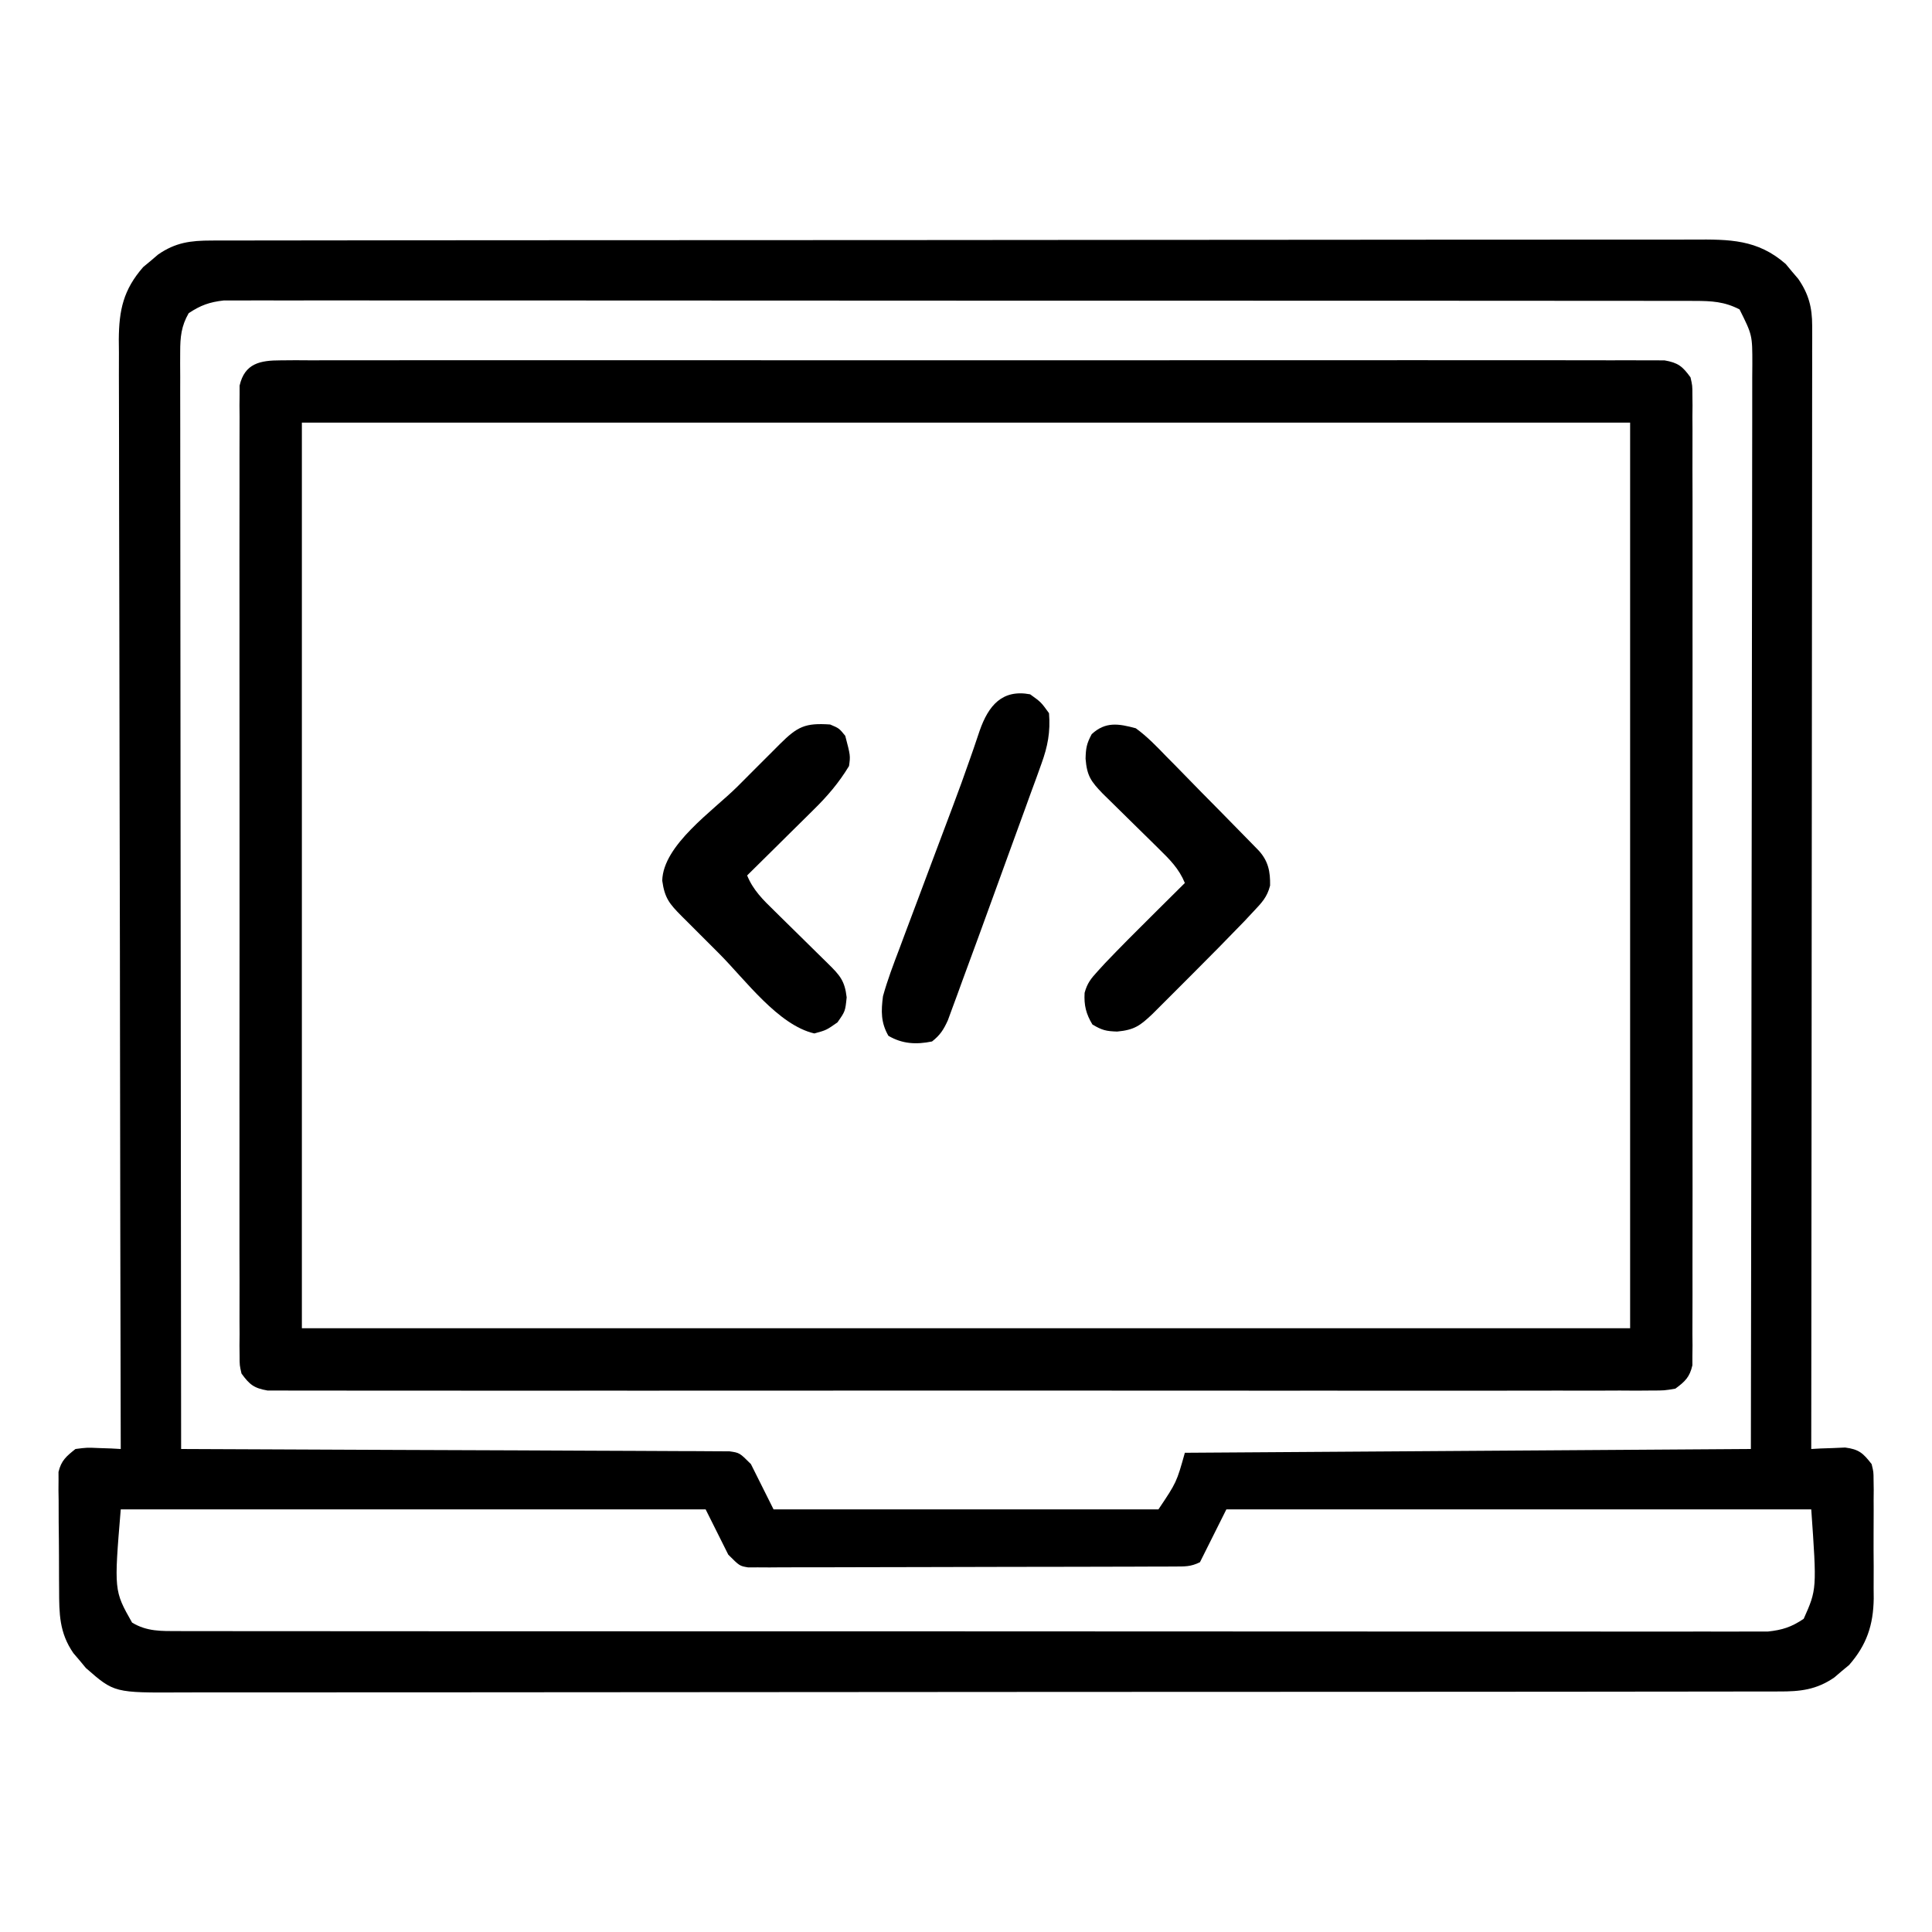
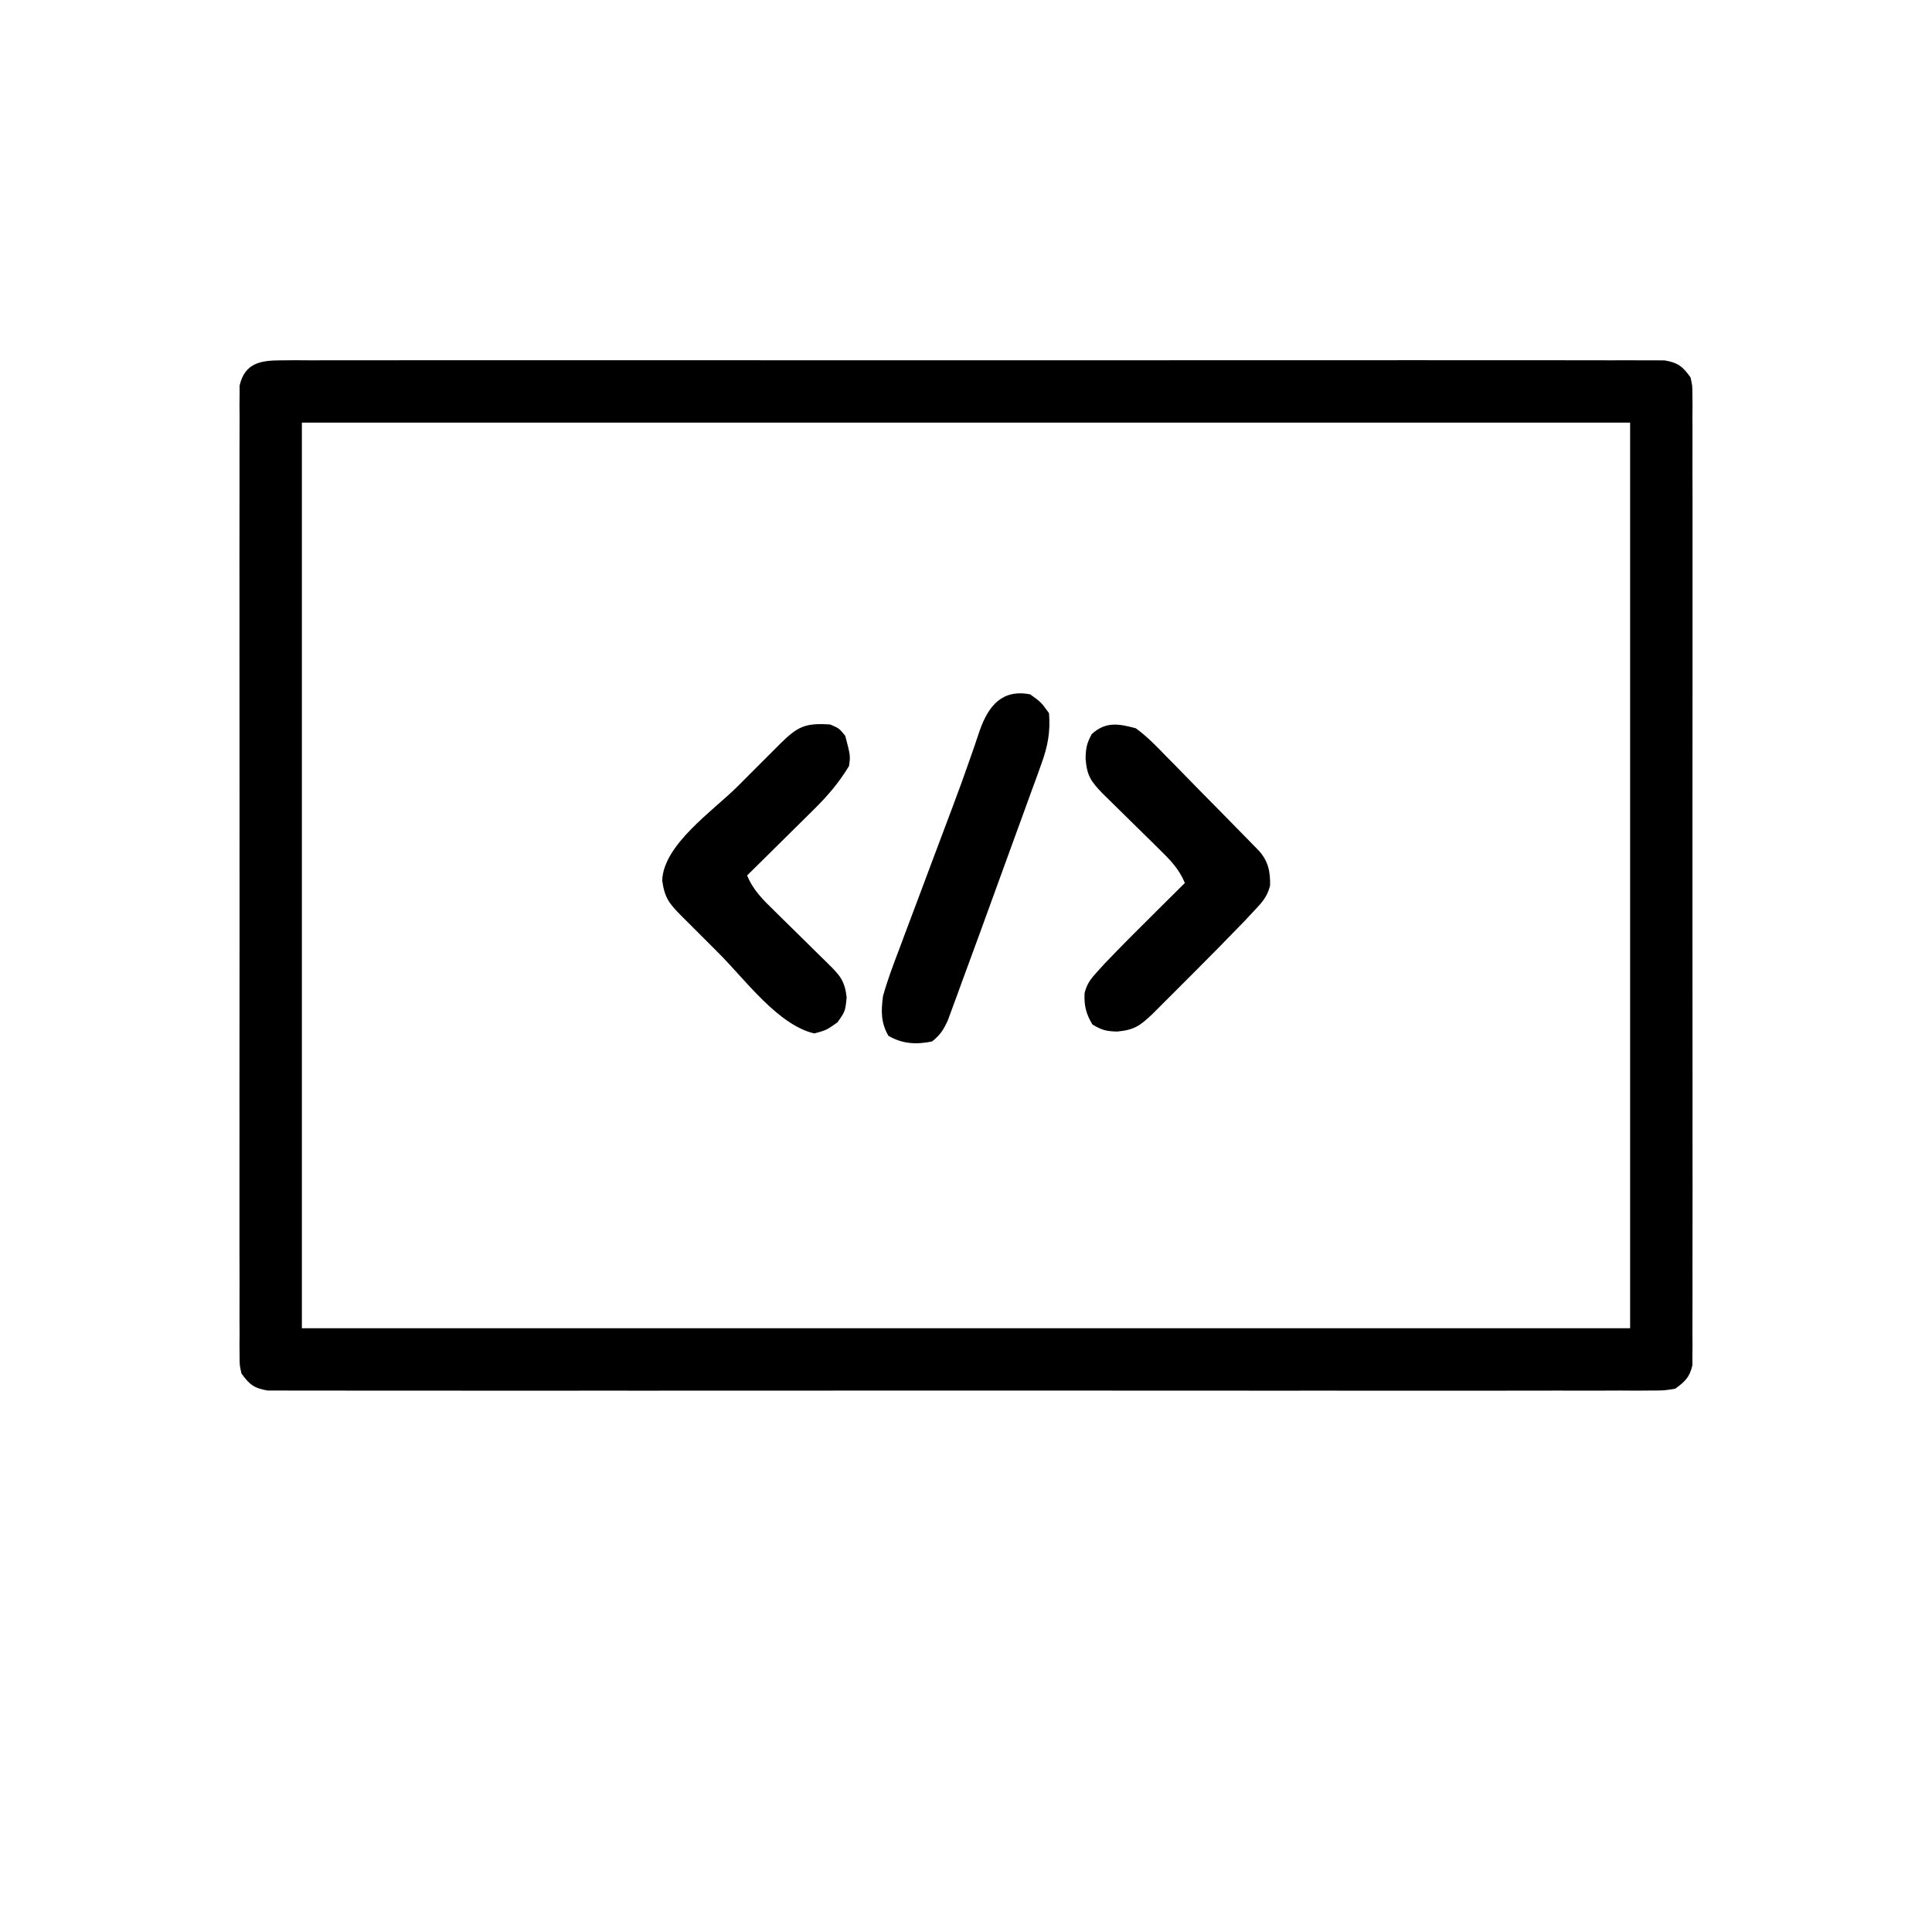
<svg xmlns="http://www.w3.org/2000/svg" height="512" width="512" version="1.1">
-   <path transform="translate(56.058,63.743)" fill="#000000" d="M0 0 C0.702 -0.004 1.405 -0.007 2.128 -0.011 C4.488 -0.02 6.847 -0.015 9.206 -0.01 C10.912 -0.014 12.619 -0.018 14.325 -0.024 C19.018 -0.036 23.712 -0.036 28.405 -0.033 C33.465 -0.033 38.526 -0.044 43.586 -0.054 C53.501 -0.07 63.417 -0.076 73.332 -0.077 C81.391 -0.078 89.449 -0.082 97.508 -0.088 C120.347 -0.106 143.187 -0.115 166.027 -0.114 C167.874 -0.113 167.874 -0.113 169.759 -0.113 C170.992 -0.113 172.226 -0.113 173.496 -0.113 C193.485 -0.112 213.474 -0.131 233.462 -0.16 C253.979 -0.188 274.496 -0.202 295.013 -0.2 C306.534 -0.2 318.056 -0.205 329.577 -0.227 C339.387 -0.245 349.196 -0.249 359.005 -0.236 C364.011 -0.229 369.016 -0.229 374.022 -0.246 C378.604 -0.262 383.187 -0.259 387.769 -0.242 C389.427 -0.239 391.084 -0.242 392.742 -0.254 C402.26 -0.313 409.697 -0.339 417.184 6.222 C417.723 6.873 418.261 7.524 418.817 8.195 C419.371 8.843 419.925 9.492 420.496 10.16 C423.271 14.187 424.192 17.747 424.188 22.605 C424.192 23.67 424.196 24.735 424.2 25.833 C424.194 26.998 424.188 28.162 424.182 29.362 C424.185 31.224 424.185 31.224 424.187 33.124 C424.19 36.567 424.184 40.011 424.174 43.454 C424.165 47.168 424.168 50.883 424.169 54.597 C424.171 61.032 424.164 67.466 424.153 73.9 C424.137 83.203 424.132 92.506 424.129 101.809 C424.125 116.903 424.111 131.997 424.092 147.09 C424.074 161.752 424.06 176.414 424.051 191.076 C424.051 191.98 424.05 192.884 424.05 193.815 C424.047 198.349 424.045 202.883 424.042 207.416 C424.021 245.03 423.986 282.644 423.942 320.257 C424.761 320.211 425.581 320.164 426.426 320.117 C427.504 320.081 428.581 320.044 429.692 320.007 C430.759 319.961 431.826 319.914 432.926 319.867 C436.611 320.344 437.697 321.367 439.942 324.257 C440.449 326.317 440.449 326.317 440.459 328.532 C440.472 329.366 440.484 330.201 440.497 331.061 C440.485 332.404 440.485 332.404 440.473 333.773 C440.477 334.703 440.48 335.632 440.484 336.59 C440.487 338.557 440.48 340.524 440.463 342.491 C440.442 345.483 440.463 348.472 440.488 351.464 C440.486 353.38 440.481 355.295 440.473 357.21 C440.481 358.097 440.489 358.984 440.497 359.897 C440.393 366.904 438.629 372.191 433.977 377.499 C433.326 378.038 432.675 378.577 432.004 379.132 C431.356 379.687 430.707 380.241 430.039 380.812 C425.316 384.066 421.002 384.548 415.383 384.515 C414.627 384.518 413.871 384.522 413.091 384.525 C410.548 384.534 408.005 384.53 405.462 384.525 C403.624 384.528 401.786 384.533 399.947 384.538 C394.889 384.551 389.831 384.55 384.772 384.548 C379.32 384.548 373.867 384.559 368.414 384.568 C357.729 384.585 347.043 384.59 336.358 384.591 C327.674 384.592 318.989 384.596 310.305 384.603 C285.695 384.62 261.085 384.63 236.474 384.628 C235.811 384.628 235.147 384.628 234.464 384.628 C233.122 384.628 231.781 384.628 230.439 384.628 C209.567 384.627 188.694 384.642 167.822 384.669 C144.375 384.7 120.927 384.717 97.48 384.715 C85.064 384.714 72.648 384.72 60.232 384.741 C49.661 384.76 39.091 384.764 28.52 384.75 C23.126 384.744 17.732 384.744 12.337 384.761 C7.399 384.777 2.462 384.774 -2.476 384.756 C-4.263 384.753 -6.049 384.757 -7.836 384.768 C-25.792 384.872 -25.792 384.872 -33.301 378.292 C-33.839 377.641 -34.378 376.99 -34.933 376.32 C-35.488 375.671 -36.042 375.023 -36.613 374.355 C-40.361 368.916 -40.379 363.902 -40.394 357.503 C-40.401 356.565 -40.408 355.628 -40.415 354.661 C-40.425 352.684 -40.429 350.706 -40.429 348.728 C-40.433 345.702 -40.47 342.676 -40.508 339.65 C-40.514 337.726 -40.518 335.802 -40.519 333.878 C-40.534 332.974 -40.548 332.07 -40.563 331.138 C-40.554 329.872 -40.554 329.872 -40.544 328.579 C-40.547 327.839 -40.55 327.099 -40.553 326.337 C-39.833 323.307 -38.475 322.188 -36.058 320.257 C-33.043 319.867 -33.043 319.867 -29.808 320.007 C-28.731 320.043 -27.653 320.079 -26.543 320.117 C-25.723 320.163 -24.903 320.209 -24.058 320.257 C-24.06 319.619 -24.062 318.981 -24.063 318.324 C-24.153 280.504 -24.221 242.684 -24.263 204.865 C-24.268 200.323 -24.273 195.782 -24.278 191.241 C-24.279 190.337 -24.28 189.433 -24.281 188.502 C-24.299 173.864 -24.33 159.225 -24.367 144.587 C-24.405 129.567 -24.427 114.547 -24.435 99.527 C-24.44 90.259 -24.458 80.991 -24.49 71.723 C-24.511 65.367 -24.518 59.012 -24.512 52.656 C-24.51 48.989 -24.514 45.322 -24.535 41.656 C-24.558 37.678 -24.55 33.7 -24.54 29.722 C-24.557 27.989 -24.557 27.989 -24.575 26.22 C-24.517 18.426 -23.374 13.04 -18.094 7.015 C-17.443 6.476 -16.792 5.937 -16.121 5.382 C-15.473 4.828 -14.824 4.274 -14.156 3.703 C-9.525 0.511 -5.572 0.006 0 0 Z M-6.058 19.257 C-8.02 22.662 -8.308 25.613 -8.305 29.495 C-8.309 30.536 -8.313 31.577 -8.317 32.65 C-8.311 33.787 -8.305 34.924 -8.299 36.096 C-8.301 37.309 -8.302 38.522 -8.304 39.772 C-8.307 43.135 -8.301 46.499 -8.291 49.862 C-8.282 53.491 -8.285 57.119 -8.286 60.748 C-8.287 67.033 -8.281 73.318 -8.27 79.604 C-8.254 88.692 -8.248 97.779 -8.246 106.867 C-8.242 121.611 -8.228 136.355 -8.209 151.099 C-8.191 165.422 -8.177 179.744 -8.168 194.067 C-8.168 194.95 -8.167 195.833 -8.167 196.742 C-8.164 201.171 -8.162 205.6 -8.159 210.029 C-8.138 246.772 -8.103 283.515 -8.058 320.257 C-7.226 320.261 -6.393 320.264 -5.536 320.268 C-3.677 320.276 -1.818 320.284 0.04 320.292 C3.778 320.307 7.517 320.323 11.255 320.339 C18.818 320.371 26.381 320.403 33.944 320.436 C38.192 320.454 42.441 320.472 46.69 320.491 C47.529 320.494 48.368 320.498 49.233 320.501 C59.992 320.547 70.752 320.588 81.511 320.62 C87.898 320.639 94.285 320.669 100.671 320.709 C104.472 320.732 108.273 320.749 112.074 320.754 C115.99 320.76 119.906 320.781 123.822 320.811 C125.262 320.82 126.702 320.824 128.141 320.822 C130.082 320.821 132.022 320.839 133.962 320.859 C135.051 320.863 136.139 320.868 137.261 320.873 C139.942 321.257 139.942 321.257 142.942 324.257 C144.922 328.217 146.902 332.177 148.942 336.257 C182.602 336.257 216.262 336.257 250.942 336.257 C255.749 329.087 255.749 329.087 257.942 321.257 C307.442 320.927 356.942 320.597 407.942 320.257 C408.029 267.794 408.029 267.794 408.088 215.331 C408.094 208.262 408.1 201.192 408.106 194.122 C408.107 193.236 408.108 192.35 408.109 191.437 C408.122 177.126 408.145 162.816 408.173 148.506 C408.201 133.822 408.218 119.139 408.224 104.456 C408.228 95.393 408.241 86.331 408.265 77.269 C408.281 71.056 408.286 64.844 408.282 58.632 C408.28 55.046 408.283 51.461 408.299 47.876 C408.316 43.989 408.31 40.103 408.302 36.216 C408.311 35.082 408.32 33.948 408.329 32.779 C408.332 25.056 408.332 25.056 404.942 18.257 C400.95 16.187 397.551 16.006 393.096 16.003 C392.417 16 391.737 15.996 391.038 15.993 C388.757 15.985 386.476 15.991 384.195 15.997 C382.545 15.994 380.895 15.99 379.245 15.985 C374.707 15.975 370.17 15.977 365.632 15.981 C360.74 15.984 355.847 15.975 350.955 15.967 C341.369 15.954 331.783 15.953 322.197 15.955 C314.407 15.957 306.618 15.955 298.828 15.951 C297.72 15.95 296.612 15.95 295.471 15.949 C293.221 15.948 290.971 15.946 288.721 15.945 C267.608 15.934 246.496 15.937 225.384 15.943 C206.06 15.948 186.736 15.937 167.412 15.918 C147.58 15.898 127.748 15.89 107.916 15.894 C96.778 15.896 85.64 15.893 74.501 15.879 C65.02 15.867 55.539 15.866 46.057 15.878 C41.218 15.884 36.379 15.885 31.54 15.873 C27.111 15.862 22.683 15.865 18.255 15.879 C16.652 15.882 15.048 15.879 13.444 15.871 C11.267 15.861 9.09 15.87 6.913 15.883 C5.703 15.882 4.493 15.882 3.246 15.882 C-0.539 16.312 -2.887 17.148 -6.058 19.257 Z M-24.058 336.257 C-25.847 357.798 -25.847 357.798 -21.058 366.257 C-17.116 368.662 -13.25 368.509 -8.713 368.512 C-7.98 368.515 -7.247 368.518 -6.491 368.521 C-4.026 368.53 -1.562 368.524 0.903 368.518 C2.685 368.521 4.467 368.525 6.249 368.53 C11.151 368.54 16.054 368.538 20.956 368.533 C26.241 368.531 31.526 368.54 36.811 368.547 C47.167 368.56 57.523 368.562 67.879 368.56 C76.295 368.558 84.71 368.56 93.125 368.564 C94.321 368.564 95.518 368.565 96.751 368.566 C99.181 368.567 101.612 368.568 104.043 368.569 C126.849 368.58 149.655 368.578 172.461 368.572 C193.337 368.567 214.213 368.578 235.089 368.597 C256.512 368.616 277.935 368.625 299.358 368.621 C311.391 368.619 323.423 368.621 335.455 368.636 C345.698 368.647 355.941 368.649 366.183 368.637 C371.411 368.631 376.639 368.63 381.867 368.642 C386.651 368.653 391.434 368.65 396.218 368.636 C397.951 368.633 399.683 368.635 401.416 368.643 C403.768 368.653 406.119 368.645 408.47 368.632 C409.778 368.632 411.085 368.632 412.432 368.632 C416.328 368.216 418.693 367.444 421.942 365.257 C425.427 357.441 425.427 357.441 423.942 336.257 C372.792 336.257 321.642 336.257 268.942 336.257 C265.477 343.187 265.477 343.187 261.942 350.257 C259.494 351.481 257.903 351.388 255.166 351.398 C254.157 351.403 253.149 351.409 252.111 351.415 C250.445 351.417 250.445 351.417 248.746 351.418 C246.998 351.426 246.998 351.426 245.213 351.433 C241.343 351.448 237.472 351.455 233.602 351.46 C231.598 351.465 229.595 351.469 227.591 351.473 C222.009 351.485 216.427 351.493 210.845 351.496 C203.62 351.501 196.395 351.518 189.17 351.547 C183.589 351.569 178.008 351.579 172.426 351.58 C169.091 351.581 165.756 351.589 162.421 351.605 C158.703 351.622 154.985 351.62 151.266 351.614 C149.604 351.628 149.604 351.628 147.908 351.642 C146.897 351.636 145.886 351.63 144.844 351.625 C143.525 351.627 143.525 351.627 142.179 351.629 C139.942 351.257 139.942 351.257 136.942 348.257 C134.962 344.297 132.982 340.337 130.942 336.257 C79.792 336.257 28.642 336.257 -24.058 336.257 Z" />
  <path transform="translate(74.353,95.497)" fill="#000000" d="M0 0 C1.315 -0.01 2.631 -0.021 3.986 -0.032 C5.449 -0.023 6.912 -0.014 8.375 -0.005 C9.927 -0.009 11.478 -0.016 13.03 -0.023 C17.3 -0.04 21.57 -0.032 25.841 -0.02 C30.443 -0.011 35.046 -0.024 39.649 -0.035 C48.668 -0.053 57.687 -0.049 66.706 -0.038 C74.035 -0.029 81.363 -0.028 88.691 -0.032 C89.733 -0.033 90.775 -0.033 91.848 -0.034 C93.964 -0.035 96.081 -0.036 98.197 -0.038 C118.055 -0.049 137.913 -0.036 157.771 -0.014 C174.821 0.003 191.87 0 208.92 -0.018 C228.706 -0.04 248.491 -0.048 268.277 -0.036 C270.385 -0.034 272.494 -0.033 274.603 -0.032 C276.159 -0.031 276.159 -0.031 277.747 -0.03 C285.069 -0.027 292.391 -0.032 299.713 -0.042 C308.632 -0.053 317.551 -0.05 326.471 -0.029 C331.024 -0.018 335.577 -0.014 340.131 -0.027 C344.296 -0.039 348.46 -0.033 352.625 -0.011 C354.135 -0.007 355.645 -0.009 357.155 -0.019 C359.201 -0.031 361.248 -0.016 363.294 0 C365.001 0.001 365.001 0.001 366.744 0.002 C370.34 0.623 371.521 1.568 373.647 4.503 C374.148 6.688 374.148 6.688 374.15 9.107 C374.161 10.032 374.171 10.958 374.182 11.911 C374.173 12.924 374.164 13.936 374.155 14.98 C374.164 16.598 374.164 16.598 374.174 18.249 C374.19 21.875 374.177 25.502 374.164 29.128 C374.17 31.723 374.177 34.318 374.186 36.914 C374.203 43.238 374.2 49.562 374.188 55.886 C374.179 61.025 374.178 66.164 374.182 71.303 C374.183 72.034 374.183 72.765 374.184 73.518 C374.185 75.003 374.187 76.488 374.188 77.973 C374.199 91.902 374.186 105.832 374.165 119.761 C374.147 131.717 374.15 143.672 374.168 155.628 C374.19 169.507 374.198 183.386 374.186 197.265 C374.185 198.745 374.183 200.224 374.182 201.704 C374.181 202.796 374.181 202.796 374.18 203.91 C374.177 209.043 374.183 214.177 374.192 219.311 C374.204 226.219 374.196 233.126 374.172 240.034 C374.167 242.574 374.169 245.114 374.178 247.653 C374.188 251.111 374.175 254.569 374.155 258.027 C374.168 259.546 374.168 259.546 374.182 261.096 C374.166 262.484 374.166 262.484 374.15 263.899 C374.15 264.698 374.149 265.496 374.148 266.318 C373.429 269.455 372.221 270.606 369.647 272.503 C366.744 273.005 366.744 273.005 363.294 273.007 C361.978 273.017 360.663 273.028 359.308 273.038 C357.845 273.03 356.382 273.021 354.918 273.011 C353.367 273.016 351.815 273.022 350.264 273.03 C345.993 273.047 341.723 273.039 337.453 273.026 C332.85 273.017 328.248 273.031 323.645 273.042 C314.626 273.06 305.607 273.056 296.587 273.045 C289.259 273.036 281.931 273.034 274.603 273.039 C273.561 273.039 272.519 273.04 271.446 273.04 C269.329 273.042 267.213 273.043 265.097 273.044 C245.239 273.056 225.381 273.043 205.523 273.021 C188.473 273.003 171.423 273.006 154.373 273.025 C134.588 273.046 114.802 273.055 95.017 273.042 C92.908 273.041 90.8 273.04 88.691 273.039 C87.135 273.038 87.135 273.038 85.547 273.037 C78.225 273.033 70.903 273.039 63.581 273.049 C54.662 273.06 45.742 273.057 36.823 273.035 C32.27 273.025 27.716 273.021 23.163 273.034 C18.998 273.046 14.834 273.039 10.669 273.018 C9.159 273.014 7.649 273.016 6.139 273.026 C4.092 273.038 2.046 273.023 0 273.007 C-1.708 273.006 -1.708 273.006 -3.45 273.005 C-7.047 272.384 -8.227 271.438 -10.353 268.503 C-10.855 266.318 -10.855 266.318 -10.857 263.899 C-10.872 262.512 -10.872 262.512 -10.888 261.096 C-10.879 260.083 -10.87 259.07 -10.861 258.027 C-10.87 256.409 -10.87 256.409 -10.88 254.758 C-10.896 251.131 -10.883 247.505 -10.871 243.878 C-10.876 241.283 -10.883 238.688 -10.892 236.093 C-10.91 229.769 -10.906 223.445 -10.894 217.121 C-10.885 211.982 -10.884 206.843 -10.888 201.704 C-10.889 200.973 -10.89 200.242 -10.89 199.488 C-10.892 198.003 -10.893 196.519 -10.894 195.034 C-10.906 181.104 -10.892 167.175 -10.871 153.246 C-10.853 141.29 -10.856 129.334 -10.875 117.378 C-10.896 103.499 -10.904 89.621 -10.892 75.742 C-10.891 74.262 -10.89 72.783 -10.888 71.303 C-10.888 70.575 -10.887 69.847 -10.887 69.097 C-10.883 63.963 -10.889 58.83 -10.898 53.696 C-10.911 46.788 -10.902 39.88 -10.879 32.973 C-10.873 30.433 -10.875 27.893 -10.884 25.353 C-10.895 21.895 -10.881 18.438 -10.861 14.98 C-10.87 13.967 -10.879 12.954 -10.888 11.911 C-10.872 10.523 -10.872 10.523 -10.857 9.107 C-10.856 8.309 -10.855 7.511 -10.855 6.688 C-9.502 0.796 -5.425 0.003 0 0 Z M5.647 16.503 C5.647 95.703 5.647 174.903 5.647 256.503 C121.807 256.503 237.967 256.503 357.647 256.503 C357.647 177.303 357.647 98.103 357.647 16.503 C241.487 16.503 125.327 16.503 5.647 16.503 Z" />
  <path transform="translate(220,192)" fill="#000000" d="M0 0 C2.375 1 2.375 1 4 3 C5.382 8.27 5.382 8.27 5 11 C2.344 15.407 -0.762 19.036 -4.422 22.617 C-4.927 23.119 -5.432 23.621 -5.952 24.138 C-7.546 25.722 -9.148 27.299 -10.75 28.875 C-11.84 29.955 -12.93 31.036 -14.02 32.117 C-16.674 34.75 -19.335 37.377 -22 40 C-20.422 43.89 -17.764 46.477 -14.809 49.352 C-14.303 49.852 -13.798 50.352 -13.277 50.867 C-11.669 52.458 -10.054 54.042 -8.438 55.625 C-6.819 57.216 -5.201 58.809 -3.587 60.404 C-2.584 61.395 -1.578 62.384 -0.569 63.369 C2.55 66.443 3.874 67.889 4.375 72.312 C4 76 4 76 1.938 78.938 C-1 81 -1 81 -4.188 81.875 C-13.753 79.68 -22.507 67.649 -29.381 60.75 C-31.088 59.037 -32.801 57.33 -34.514 55.623 C-35.604 54.532 -36.695 53.44 -37.785 52.348 C-38.551 51.585 -38.551 51.585 -39.332 50.807 C-42.586 47.531 -43.859 46.019 -44.5 41.375 C-44.268 31.901 -30.992 22.84 -24.619 16.489 C-22.671 14.546 -20.729 12.599 -18.787 10.65 C-17.55 9.414 -16.312 8.177 -15.074 6.941 C-14.494 6.359 -13.914 5.777 -13.316 5.177 C-8.667 0.556 -6.641 -0.458 0 0 Z" />
  <path transform="translate(301,193)" fill="#000000" d="M0 0 C3.008 2.185 5.513 4.791 8.086 7.465 C8.828 8.213 9.571 8.962 10.336 9.733 C12.696 12.121 15.035 14.529 17.375 16.938 C18.971 18.555 20.569 20.172 22.168 21.787 C25.079 24.74 27.987 27.694 30.876 30.668 C31.457 31.264 32.038 31.861 32.636 32.475 C35.117 35.249 35.652 37.974 35.587 41.688 C34.808 44.757 33.398 46.195 31.234 48.5 C30.417 49.373 29.6 50.247 28.758 51.146 C24.289 55.77 19.789 60.36 15.232 64.898 C13.603 66.522 11.979 68.152 10.355 69.781 C9.313 70.823 8.27 71.865 7.227 72.906 C5.828 74.303 5.828 74.303 4.401 75.729 C1.128 78.825 -0.376 79.941 -4.938 80.375 C-7.851 80.278 -8.926 80.044 -11.5 78.5 C-13.194 75.676 -13.752 73.421 -13.569 70.118 C-12.878 67.545 -11.874 66.321 -10.078 64.359 C-9.128 63.321 -9.128 63.321 -8.159 62.261 C-4.192 58.107 -0.144 54.041 3.938 50 C4.812 49.13 5.687 48.26 6.588 47.363 C8.723 45.24 10.86 43.119 13 41 C11.425 37.169 8.998 34.783 6.062 31.902 C5.582 31.427 5.101 30.951 4.606 30.461 C3.075 28.949 1.538 27.443 0 25.938 C-1.537 24.428 -3.073 22.917 -4.606 21.403 C-5.996 20.031 -7.39 18.664 -8.785 17.297 C-11.896 14.071 -12.952 12.61 -13.312 8.062 C-13.241 5.276 -13.039 4.073 -11.688 1.562 C-8.02 -1.833 -4.546 -1.225 0 0 Z" />
-   <path transform="translate(273,184)" fill="#000000" d="M0 0 C2.875 2.062 2.875 2.062 5 5 C5.395 9.991 4.669 13.786 2.968 18.463 C2.524 19.702 2.079 20.941 1.622 22.217 C1.129 23.554 0.637 24.89 0.145 26.227 C-0.36 27.62 -0.864 29.014 -1.367 30.408 C-2.691 34.072 -4.029 37.732 -5.37 41.391 C-6.717 45.074 -8.05 48.762 -9.385 52.449 C-12.234 60.308 -15.097 68.161 -18 76 C-18.445 77.227 -18.891 78.454 -19.35 79.719 C-19.781 80.885 -20.213 82.05 -20.657 83.251 C-21.037 84.288 -21.416 85.324 -21.807 86.391 C-22.953 88.897 -23.851 90.311 -26 92 C-30.186 92.856 -33.868 92.663 -37.562 90.5 C-39.591 86.972 -39.505 83.933 -39 80 C-37.81 75.707 -36.24 71.578 -34.652 67.418 C-34.203 66.209 -33.753 65 -33.29 63.755 C-32.096 60.544 -30.886 57.339 -29.673 54.135 C-28.466 50.94 -27.274 47.741 -26.08 44.541 C-24.241 39.612 -22.387 34.688 -20.527 29.767 C-18.941 25.555 -17.402 21.334 -15.93 17.081 C-15.621 16.199 -15.312 15.317 -14.994 14.409 C-14.439 12.817 -13.898 11.222 -13.372 9.621 C-11.048 2.996 -7.424 -1.392 0 0 Z" />
+   <path transform="translate(273,184)" fill="#000000" d="M0 0 C2.875 2.062 2.875 2.062 5 5 C5.395 9.991 4.669 13.786 2.968 18.463 C2.524 19.702 2.079 20.941 1.622 22.217 C1.129 23.554 0.637 24.89 0.145 26.227 C-0.36 27.62 -0.864 29.014 -1.367 30.408 C-2.691 34.072 -4.029 37.732 -5.37 41.391 C-12.234 60.308 -15.097 68.161 -18 76 C-18.445 77.227 -18.891 78.454 -19.35 79.719 C-19.781 80.885 -20.213 82.05 -20.657 83.251 C-21.037 84.288 -21.416 85.324 -21.807 86.391 C-22.953 88.897 -23.851 90.311 -26 92 C-30.186 92.856 -33.868 92.663 -37.562 90.5 C-39.591 86.972 -39.505 83.933 -39 80 C-37.81 75.707 -36.24 71.578 -34.652 67.418 C-34.203 66.209 -33.753 65 -33.29 63.755 C-32.096 60.544 -30.886 57.339 -29.673 54.135 C-28.466 50.94 -27.274 47.741 -26.08 44.541 C-24.241 39.612 -22.387 34.688 -20.527 29.767 C-18.941 25.555 -17.402 21.334 -15.93 17.081 C-15.621 16.199 -15.312 15.317 -14.994 14.409 C-14.439 12.817 -13.898 11.222 -13.372 9.621 C-11.048 2.996 -7.424 -1.392 0 0 Z" />
</svg>